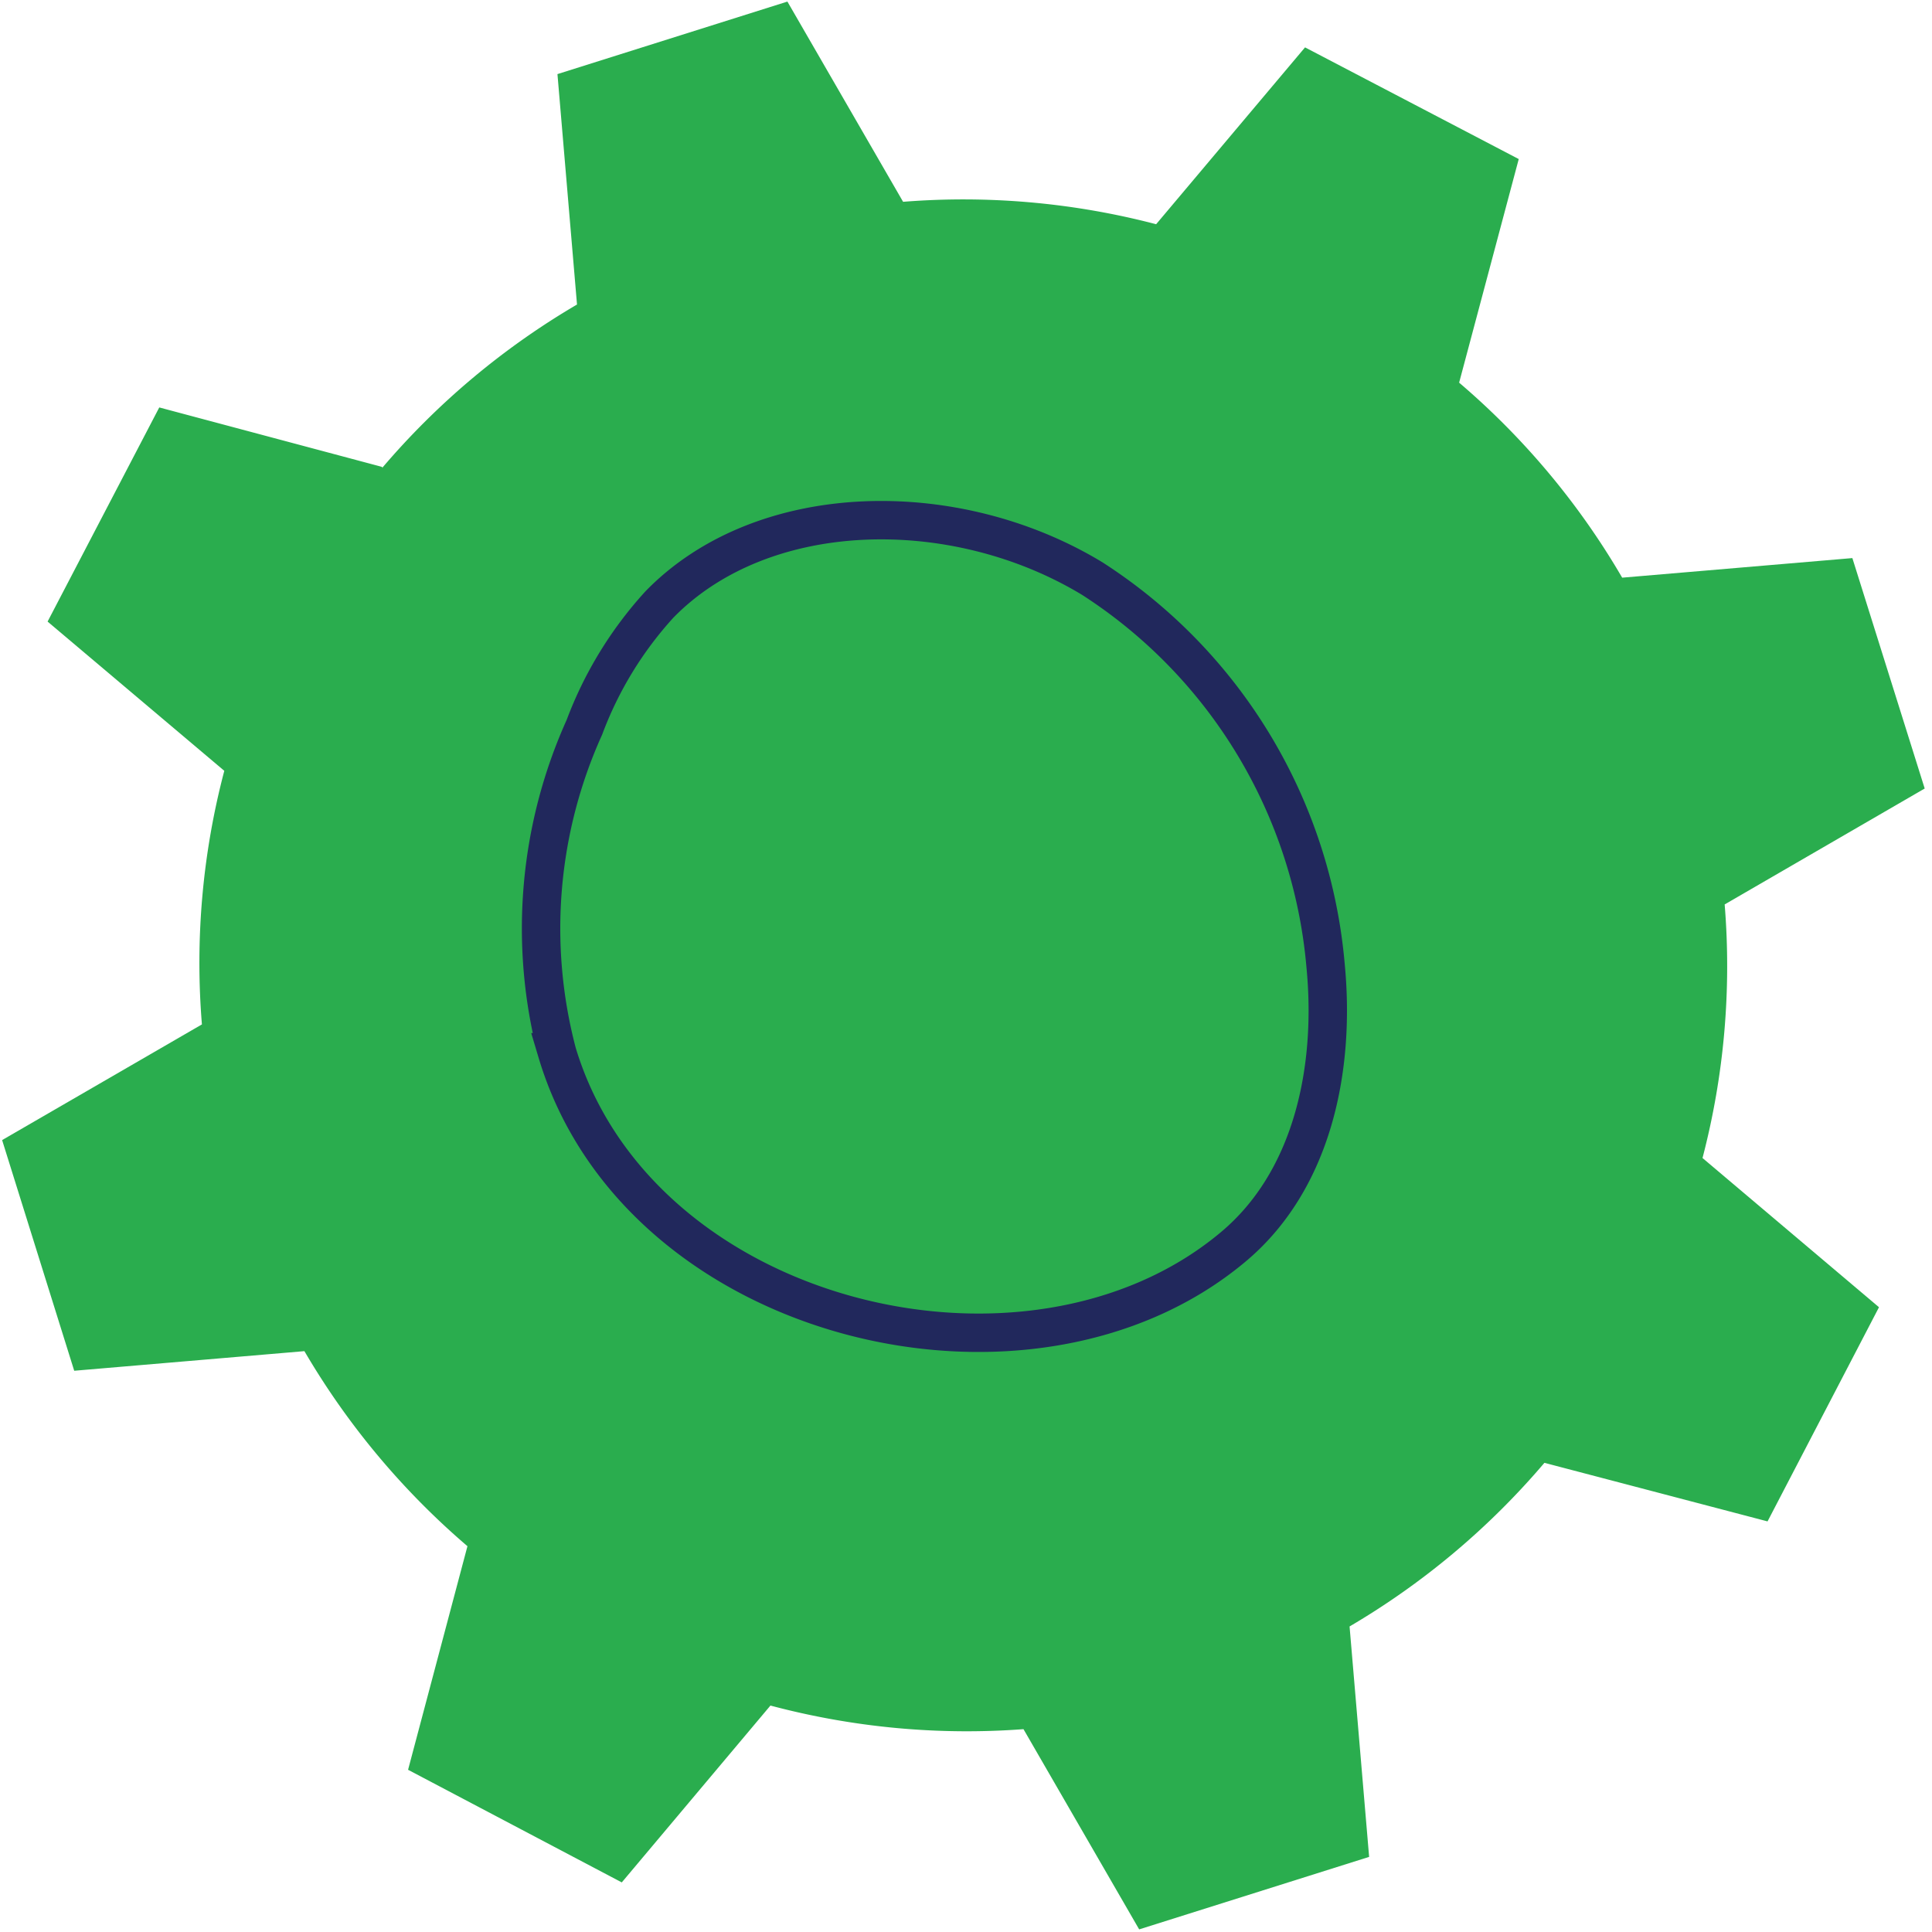
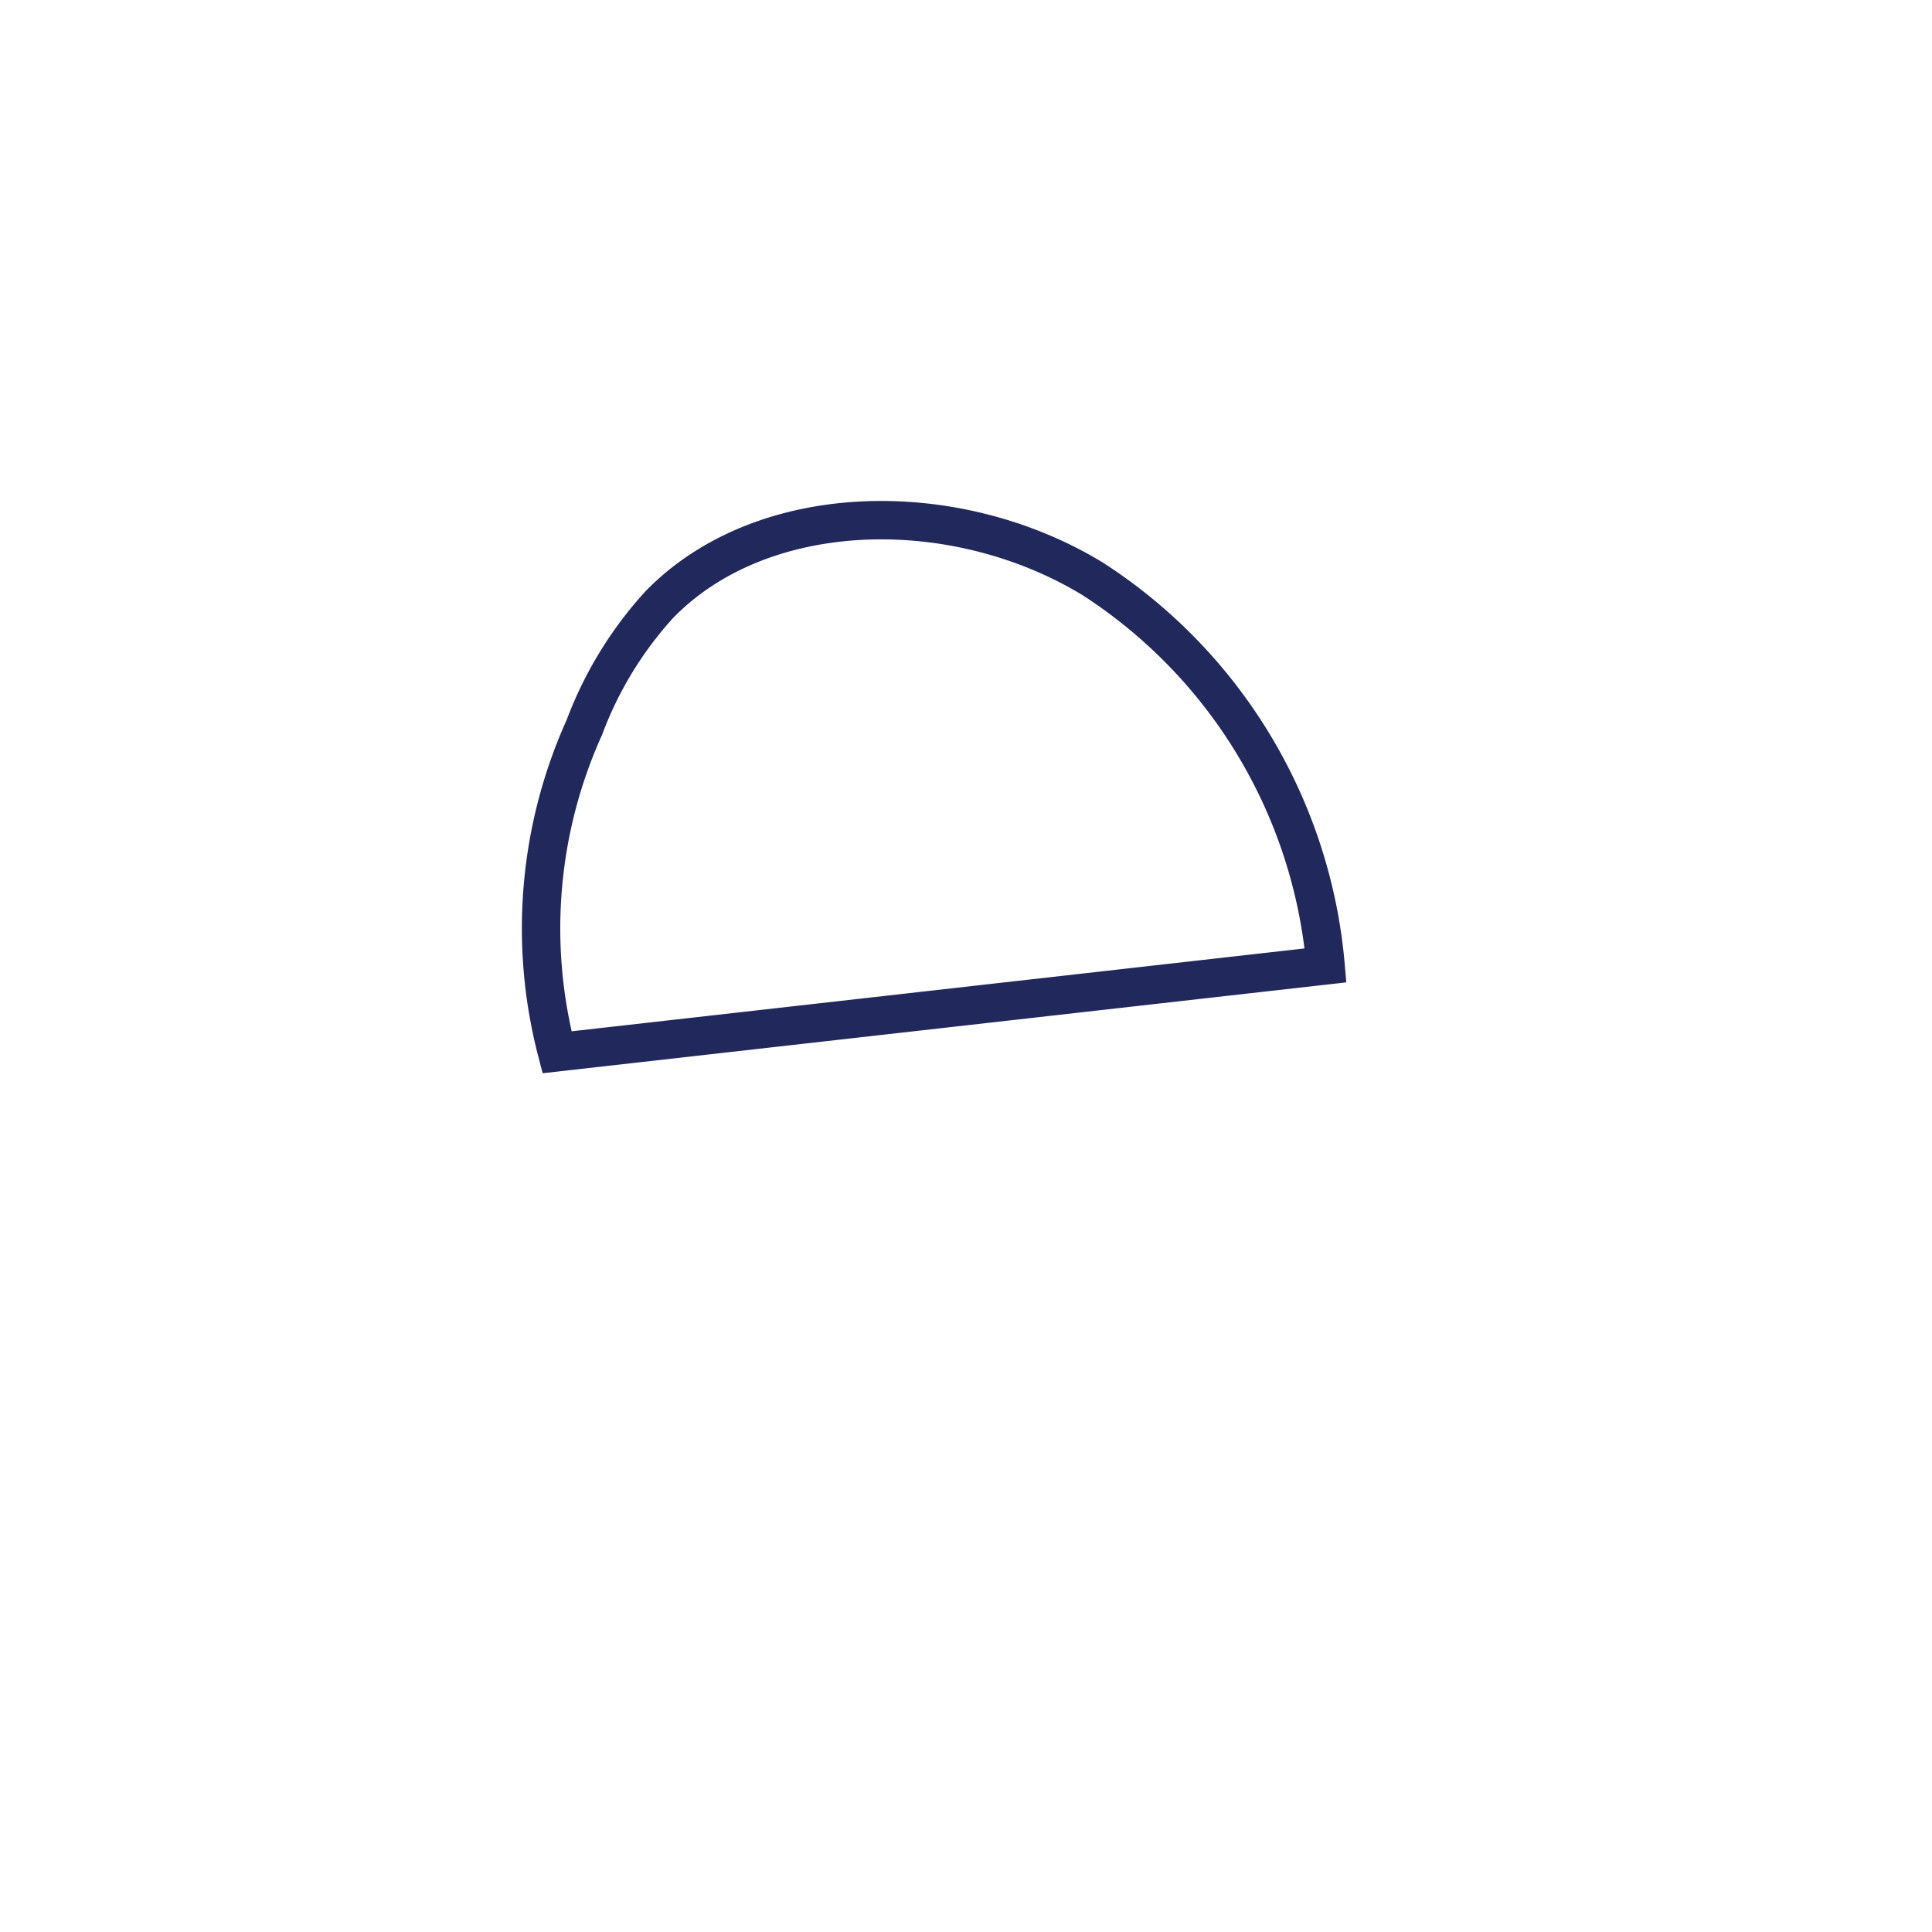
<svg xmlns="http://www.w3.org/2000/svg" width="82" height="82" fill="none" viewBox="0 0 82 82">
-   <path fill="#2AAD4E" fill-rule="evenodd" d="M16.22 19.86a32.316 32.316 0 0 1 8.27-6.935l-.83-9.78L33.42.067l4.91 8.498a32.304 32.304 0 0 1 10.74.952l6.32-7.506 9.07 4.74-2.53 9.49a32.101 32.101 0 0 1 6.92 8.277l9.77-.831 3.07 9.78-8.49 4.92a32.214 32.214 0 0 1-.94 10.763l7.49 6.333-4.73 9.09-9.47-2.486a32.359 32.359 0 0 1-8.27 6.945l.83 9.78-9.76 3.077-4.91-8.498c-3.61.27-7.241-.07-10.74-1.002l-6.31 7.506-9.07-4.78 2.52-9.49a32.47 32.47 0 0 1-6.92-8.278l-9.77.832-3.06-9.79 8.48-4.91a31.961 31.961 0 0 1 .95-10.763l-7.5-6.334 4.74-9.089 9.46 2.525v.04Z" clip-rule="evenodd" />
-   <path stroke="#21285C" stroke-miterlimit="10" stroke-width="1.63" d="M23.642 44.662a20.744 20.744 0 0 1 1.16-13.79 16.09 16.09 0 0 1 3.19-5.22c4.38-4.49 12.54-4.63 18.37-1.093a21.735 21.735 0 0 1 6.852 7.055 21.787 21.787 0 0 1 3.047 9.36c.43 4.43-.57 9.16-3.94 11.965-8.67 7.245-25.25 3.207-28.68-8.277Z" clip-rule="evenodd" />
+   <path stroke="#21285C" stroke-miterlimit="10" stroke-width="1.63" d="M23.642 44.662a20.744 20.744 0 0 1 1.16-13.79 16.09 16.09 0 0 1 3.19-5.22c4.38-4.49 12.54-4.63 18.37-1.093a21.735 21.735 0 0 1 6.852 7.055 21.787 21.787 0 0 1 3.047 9.36Z" clip-rule="evenodd" />
</svg>